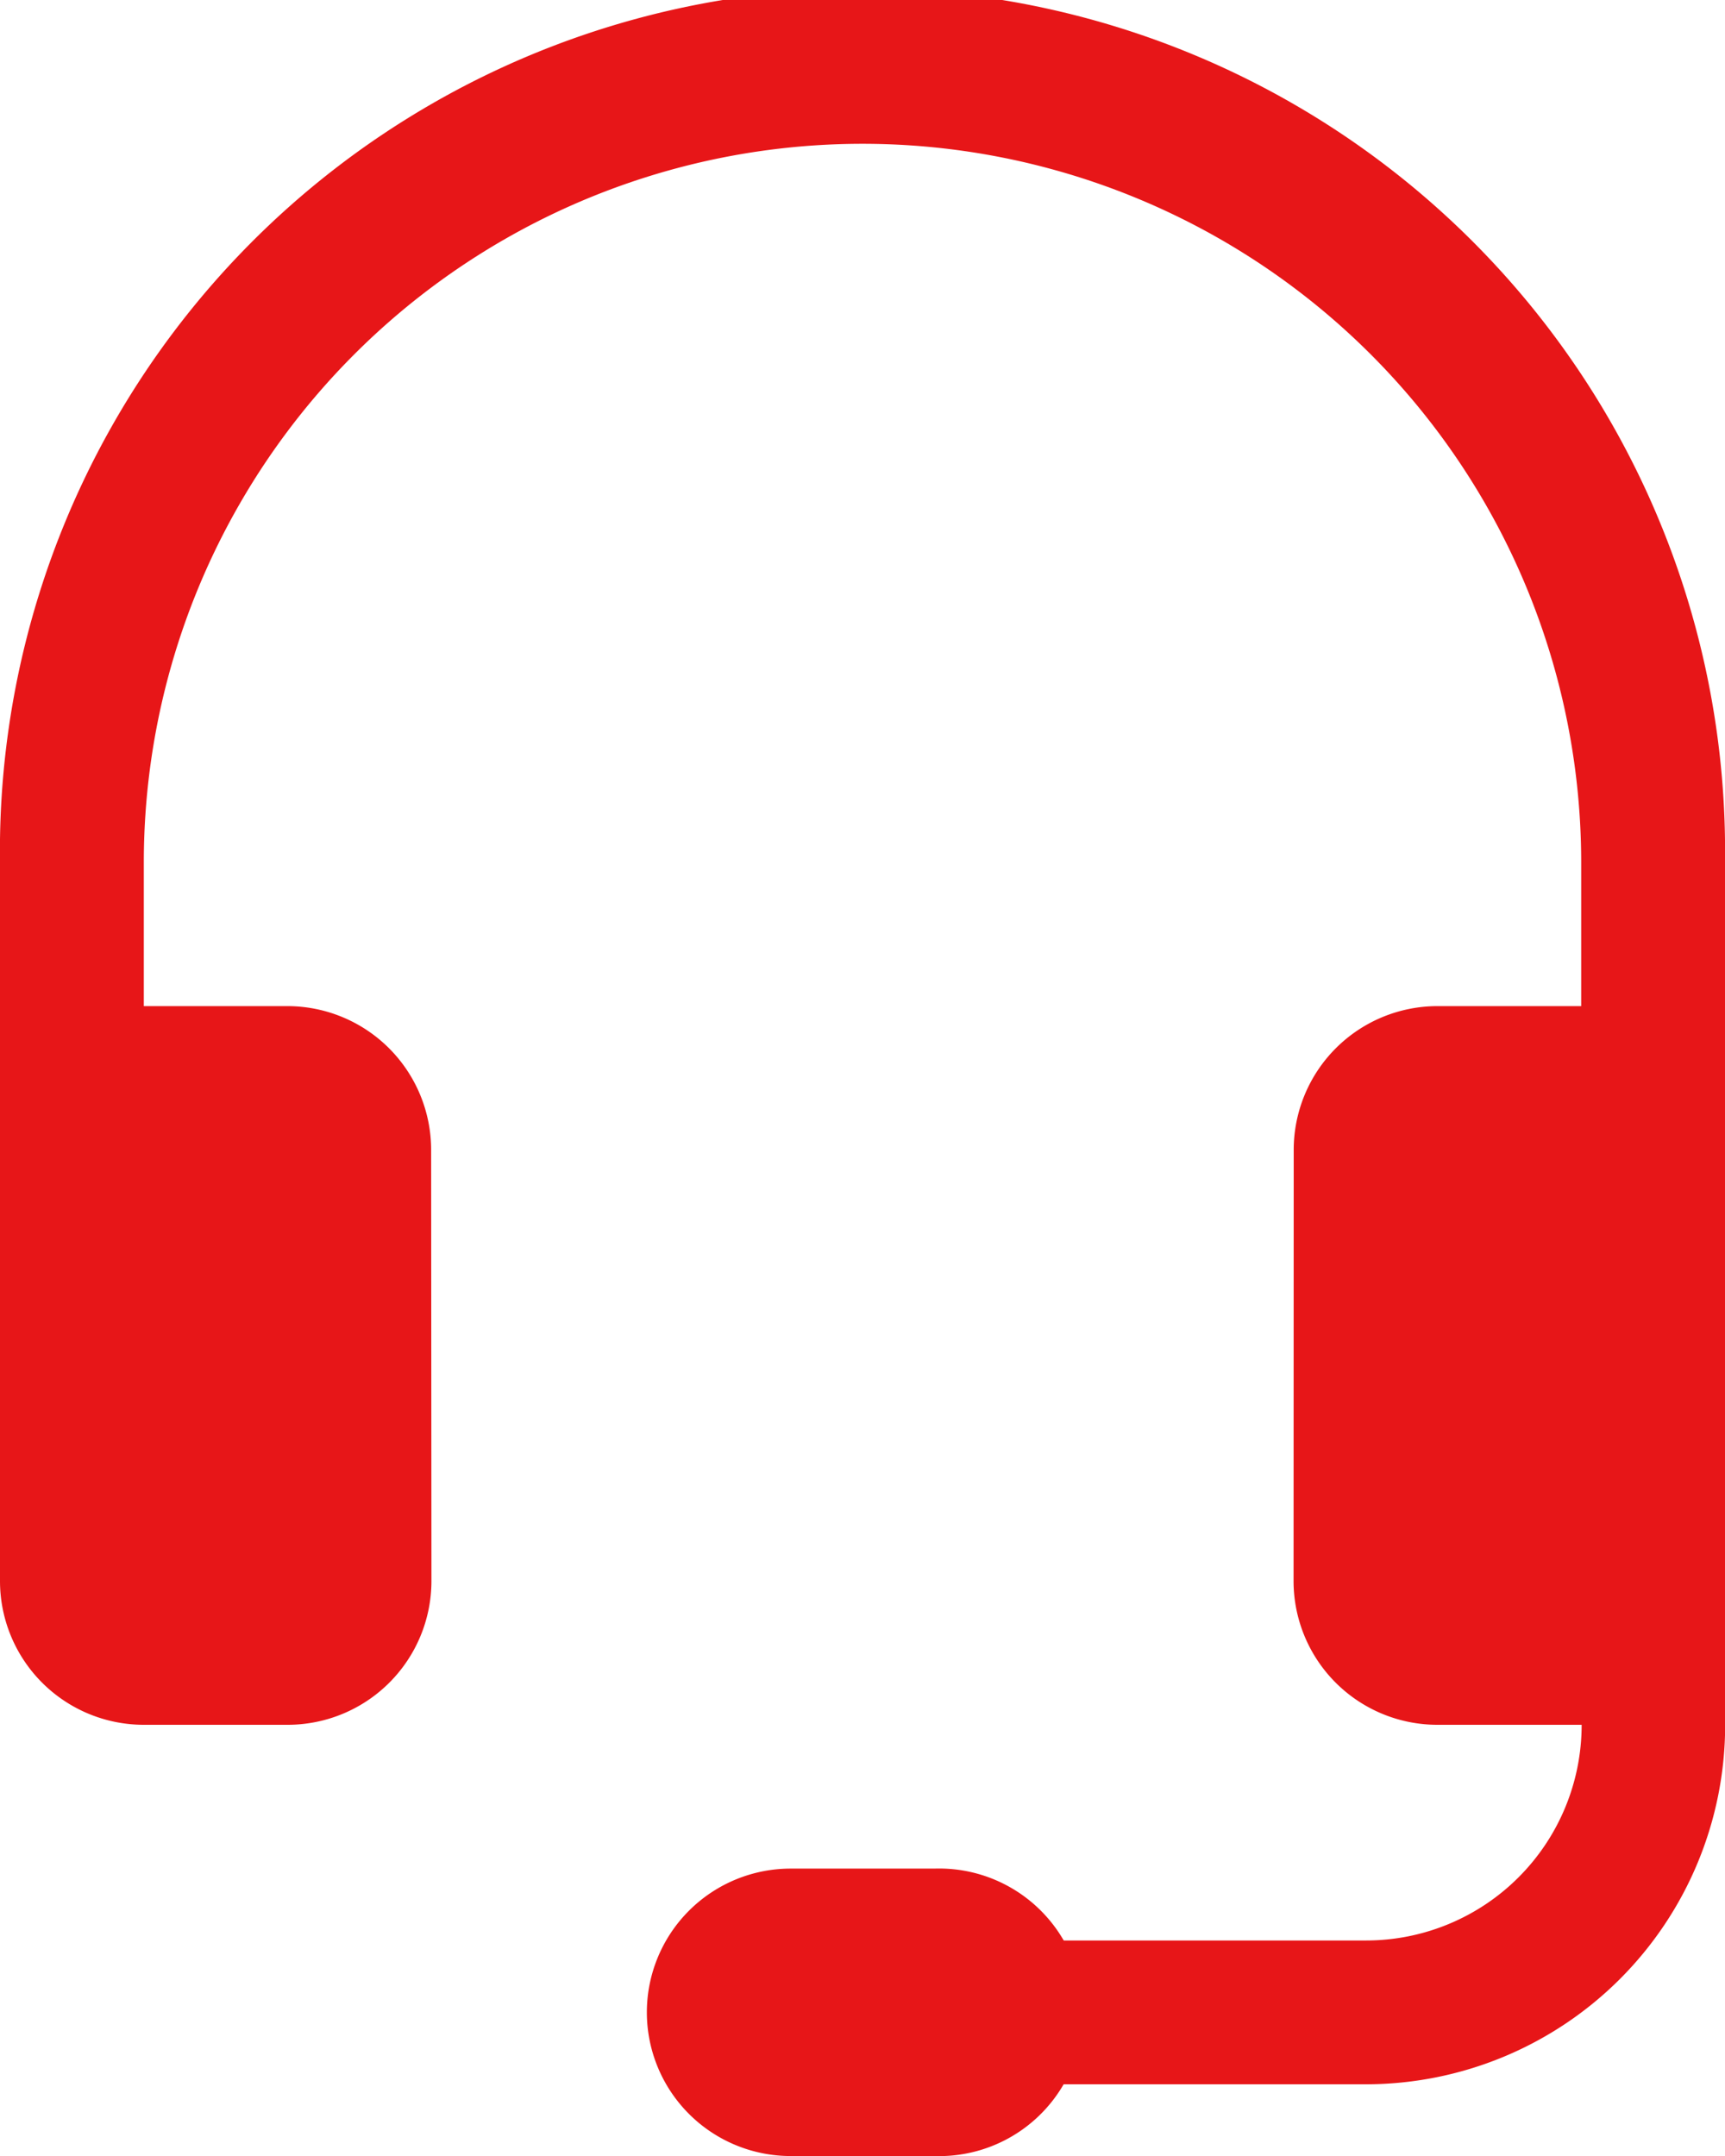
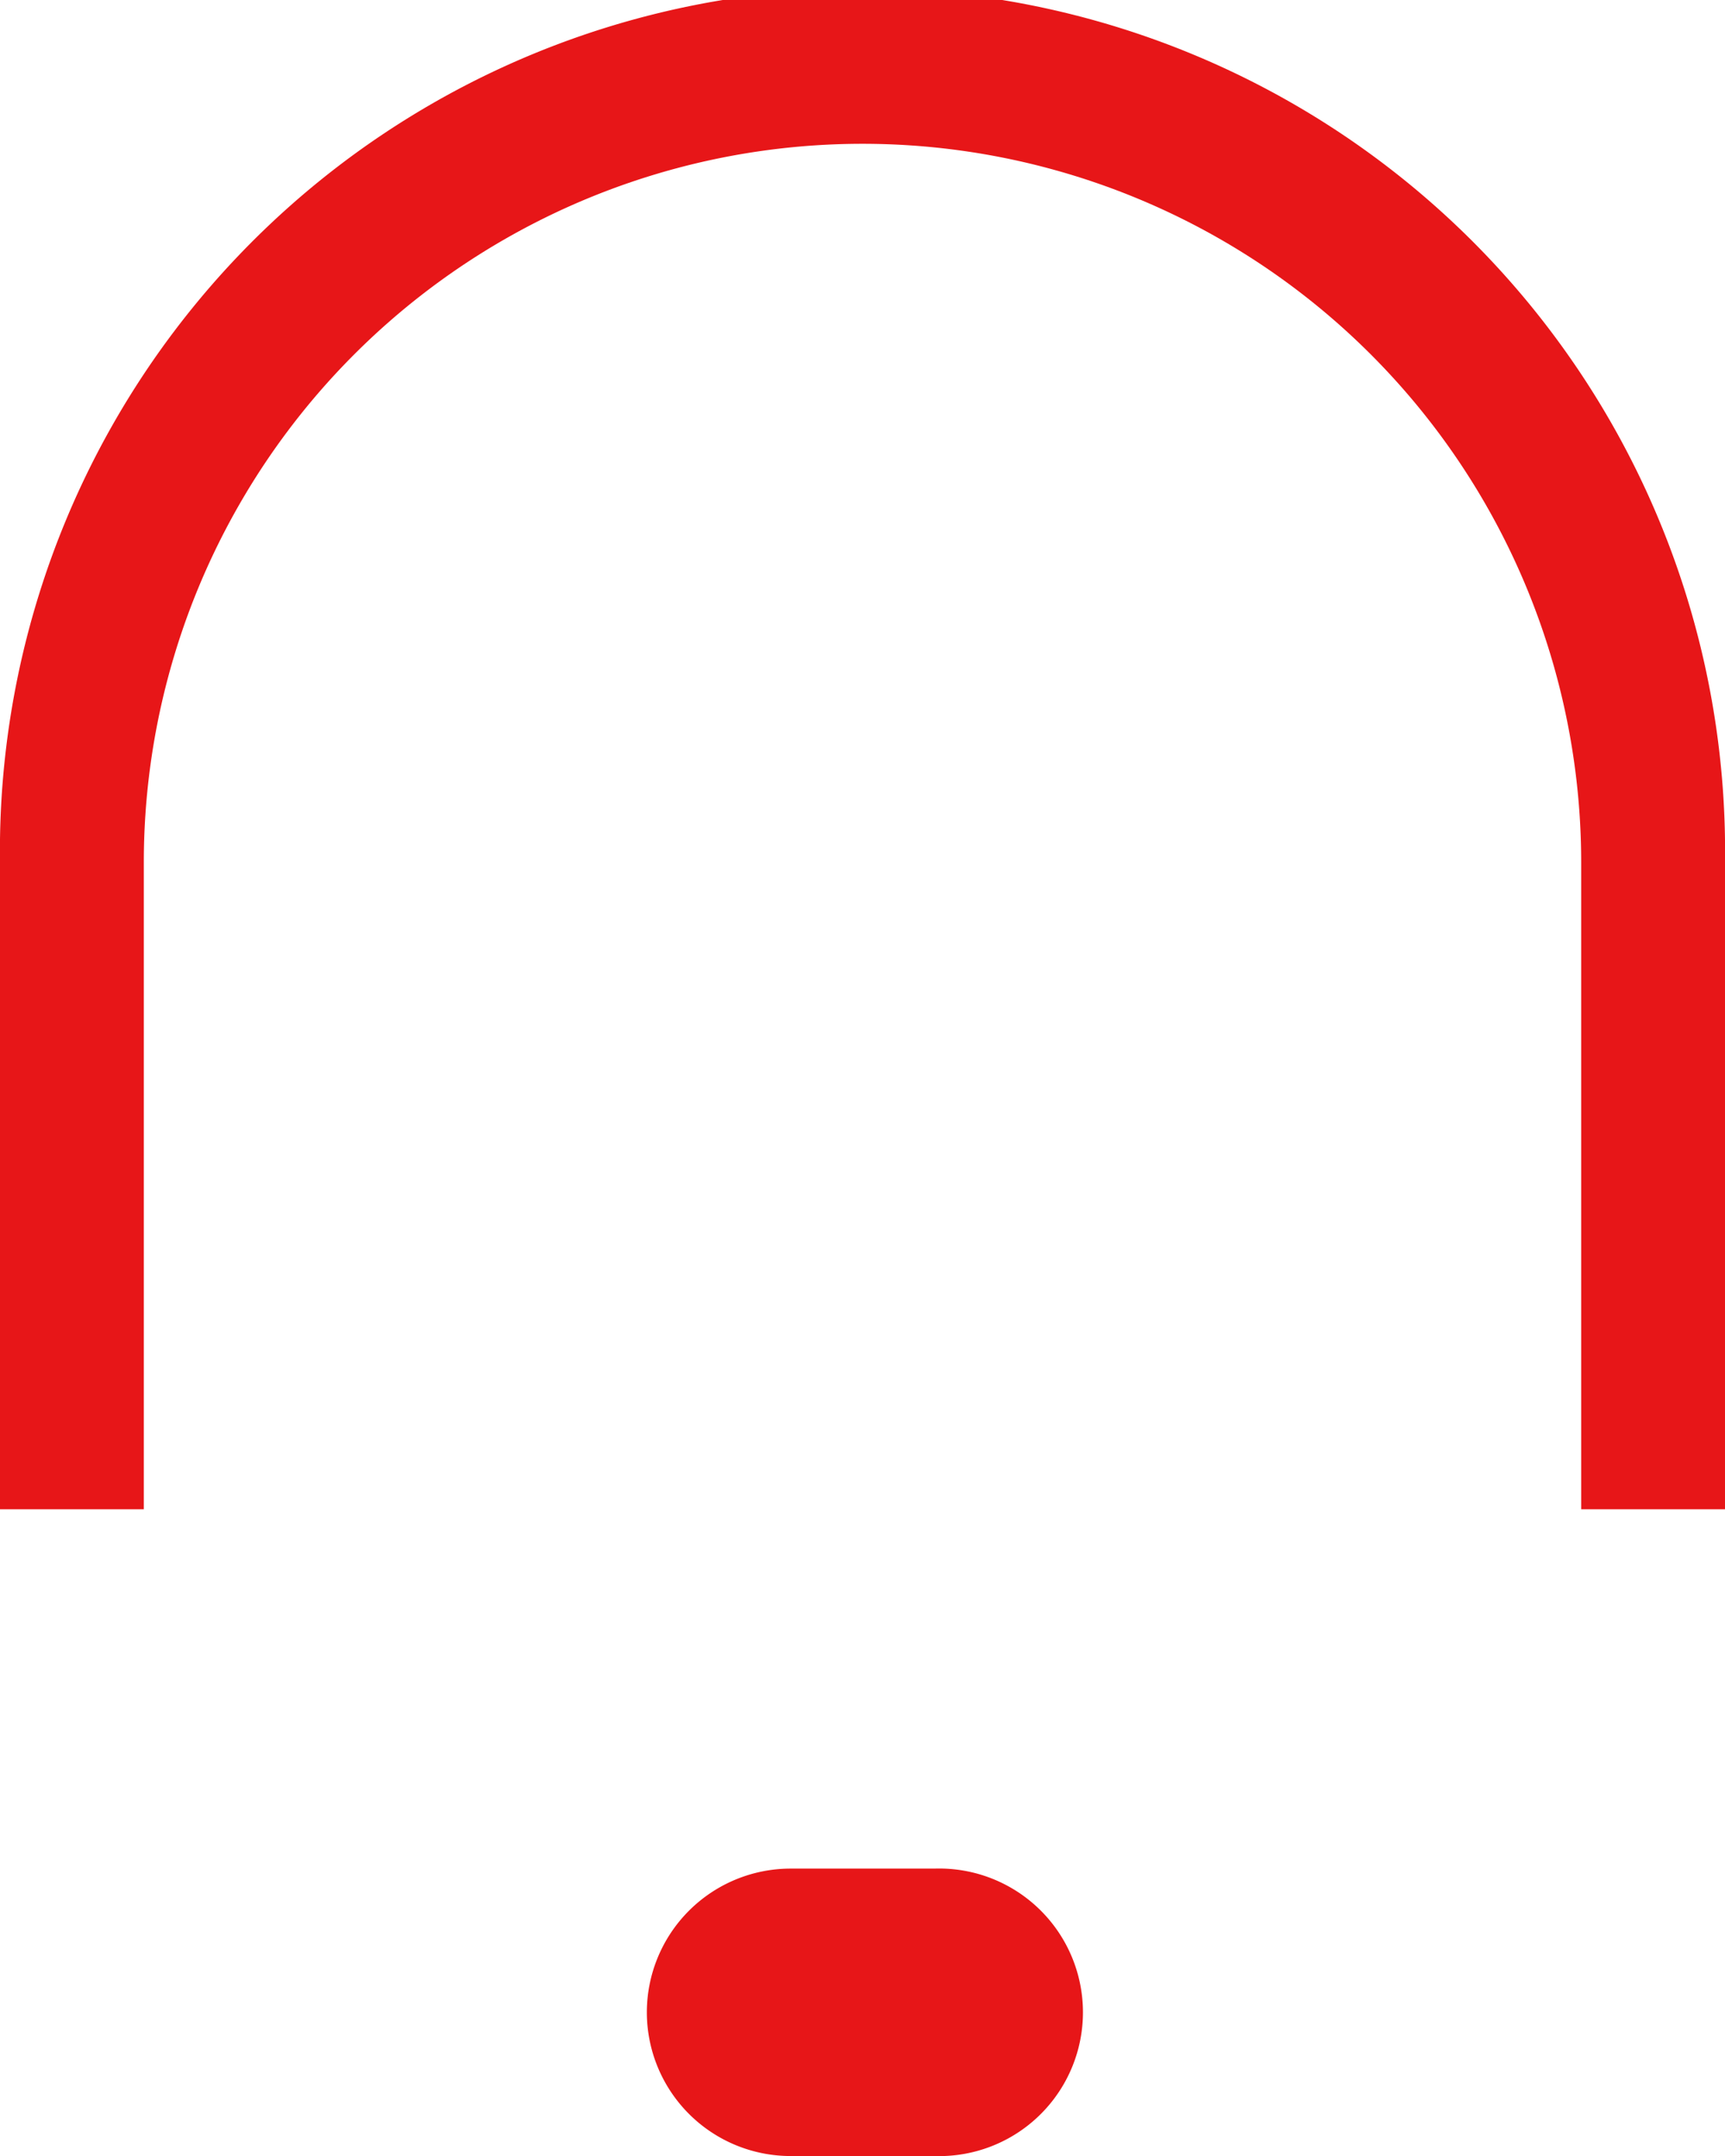
<svg xmlns="http://www.w3.org/2000/svg" width="11.467" height="14.334" viewBox="0 0 11.467 14.334">
  <g id="headset" transform="translate(-4.5)">
    <path id="Trazado_52860" data-name="Trazado 52860" d="M10.234.956A4.778,4.778,0,0,0,5.456,5.734v4.3H4.5v-4.3a5.734,5.734,0,1,1,11.467,0v4.3h-.956v-4.3A4.778,4.778,0,0,0,10.234.956Z" fill="#e71618" />
-     <path id="Trazado_52861" data-name="Trazado 52861" d="M13.1,16.706a.956.956,0,0,1,.956-.956h1.911v3.822a.956.956,0,0,1-.956.956h-.956a.956.956,0,0,1-.956-.956Zm-5.734,0a.956.956,0,0,0-.956-.956H4.5v3.822a.956.956,0,0,0,.956.956h.956a.956.956,0,0,0,.956-.956Z" transform="translate(0 -9.061)" fill="#e71618" />
-     <path id="Trazado_52862" data-name="Trazado 52862" d="M22.609,19.125a.478.478,0,0,1,.478.478V22.47A2.389,2.389,0,0,1,20.7,24.859H17.353a.478.478,0,1,1,0-.956H20.7a1.433,1.433,0,0,0,1.433-1.433V19.6A.478.478,0,0,1,22.609,19.125Z" transform="translate(-7.119 -11.002)" fill="#e71618" />
-     <path id="Trazado_52863" data-name="Trazado 52863" d="M14.625,30.206a.956.956,0,0,1,.956-.956h.956a.956.956,0,1,1,0,1.911h-.956A.956.956,0,0,1,14.625,30.206Z" transform="translate(-5.825 -16.827)" fill="#e71618" />
+     <path id="Trazado_52863" data-name="Trazado 52863" d="M14.625,30.206a.956.956,0,0,1,.956-.956h.956a.956.956,0,1,1,0,1.911h-.956A.956.956,0,0,1,14.625,30.206" transform="translate(-5.825 -16.827)" fill="#e71618" />
  </g>
</svg>